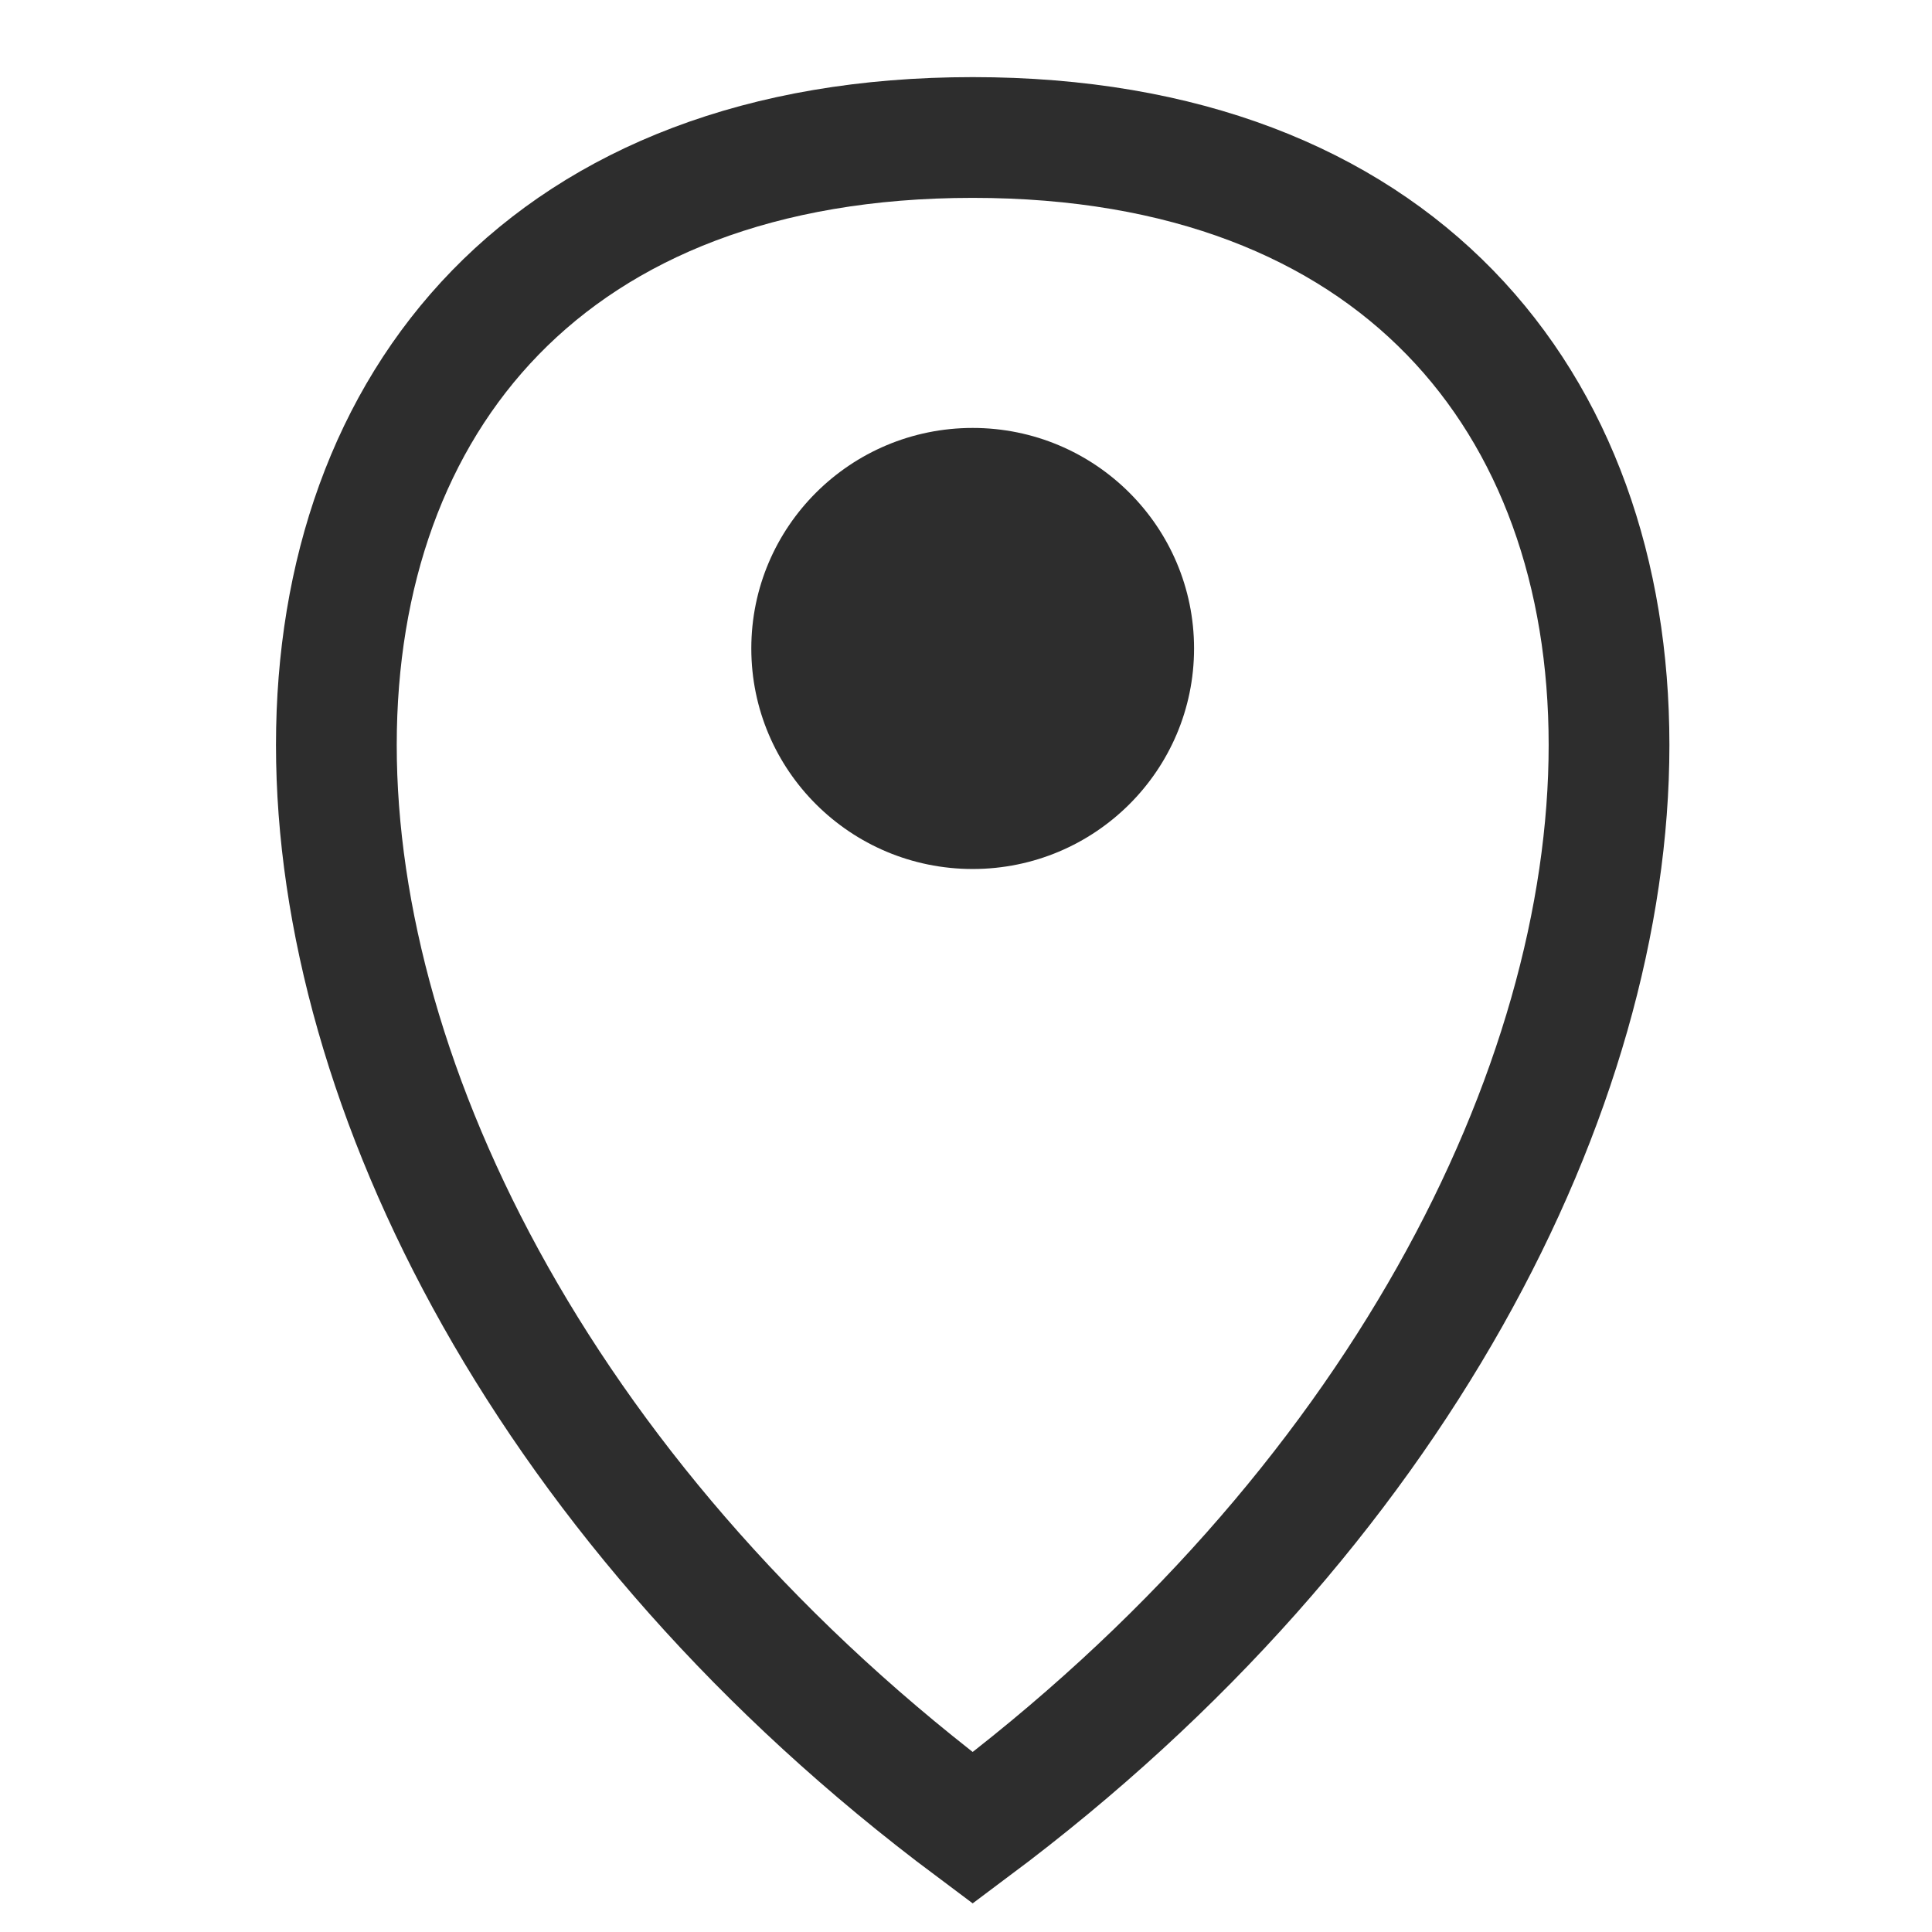
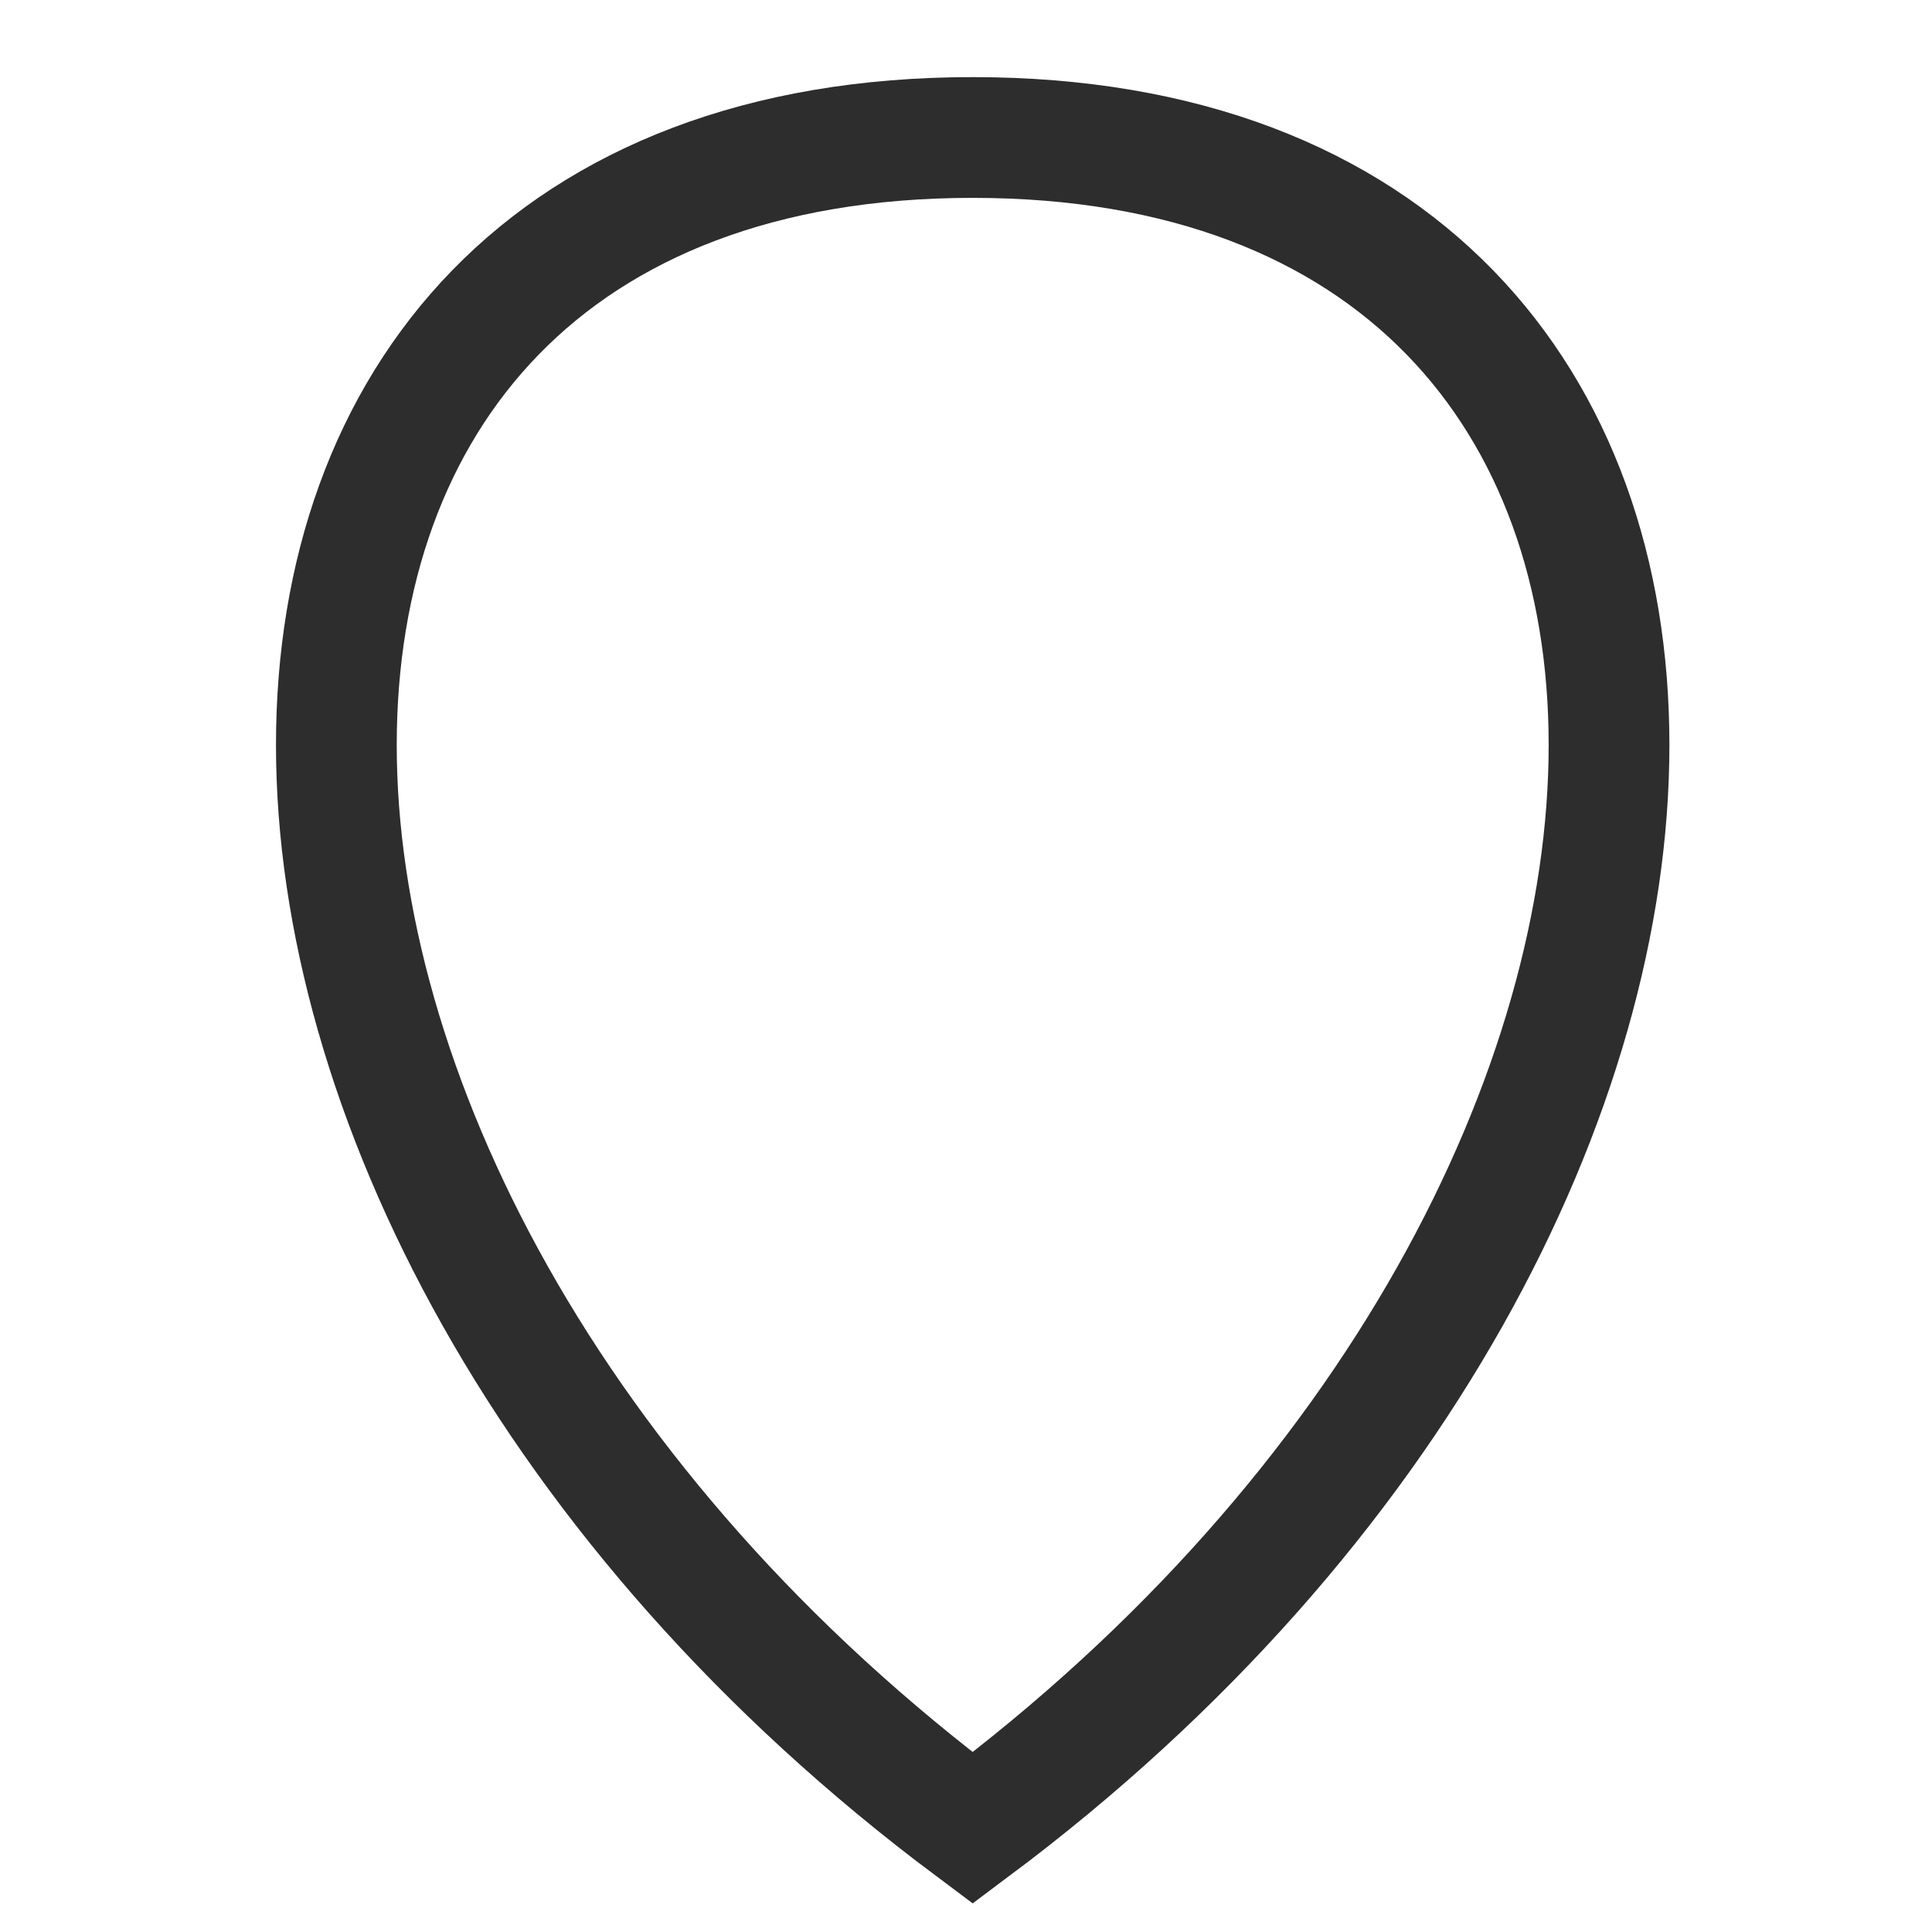
<svg xmlns="http://www.w3.org/2000/svg" version="1.1" id="svg8" x="0px" y="0px" width="48px" height="48px" viewBox="0 0 48 48" enable-background="new 0 0 48 48" xml:space="preserve">
  <path id="path4618" fill="none" stroke="#2D2D2D" stroke-width="3" d="M24.166,45.416c-21.079-15.75-21.079-42,0-42  C45.246,3.416,45.246,29.666,24.166,45.416z" />
-   <ellipse id="path4620" fill="#2D2D2D" cx="24.166" cy="16.111" rx="5.5" ry="5.479" />
</svg>